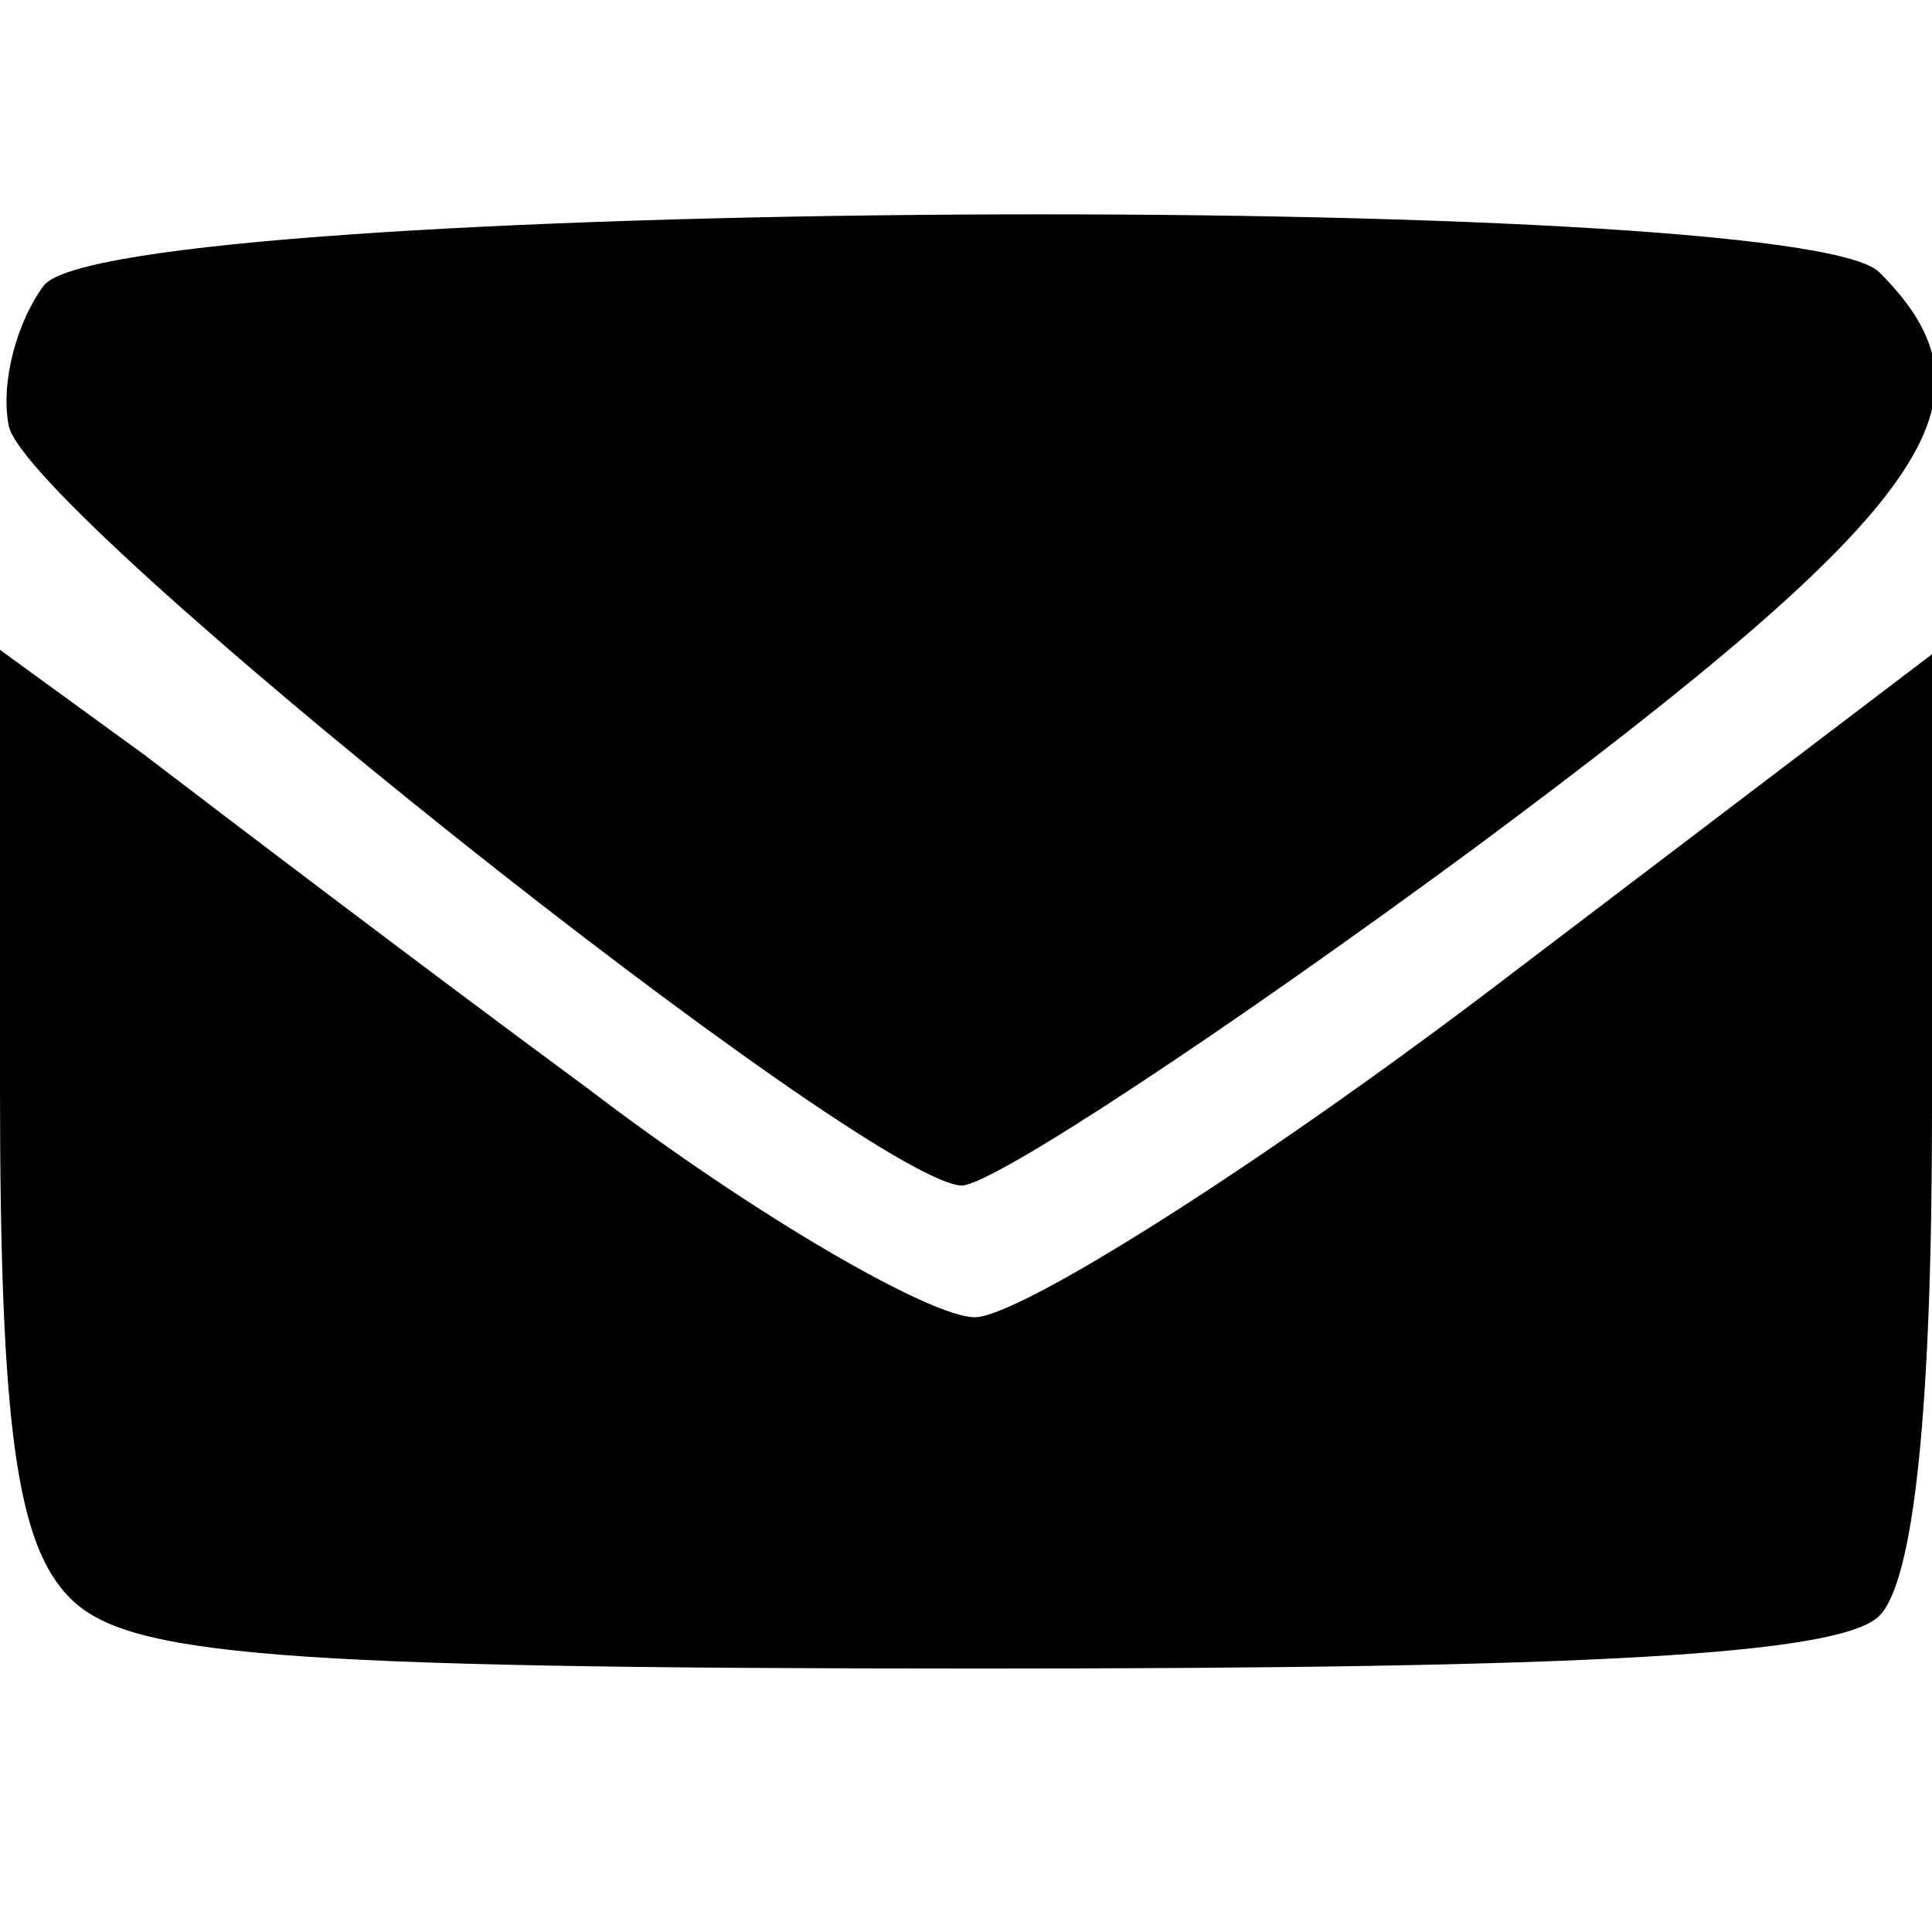
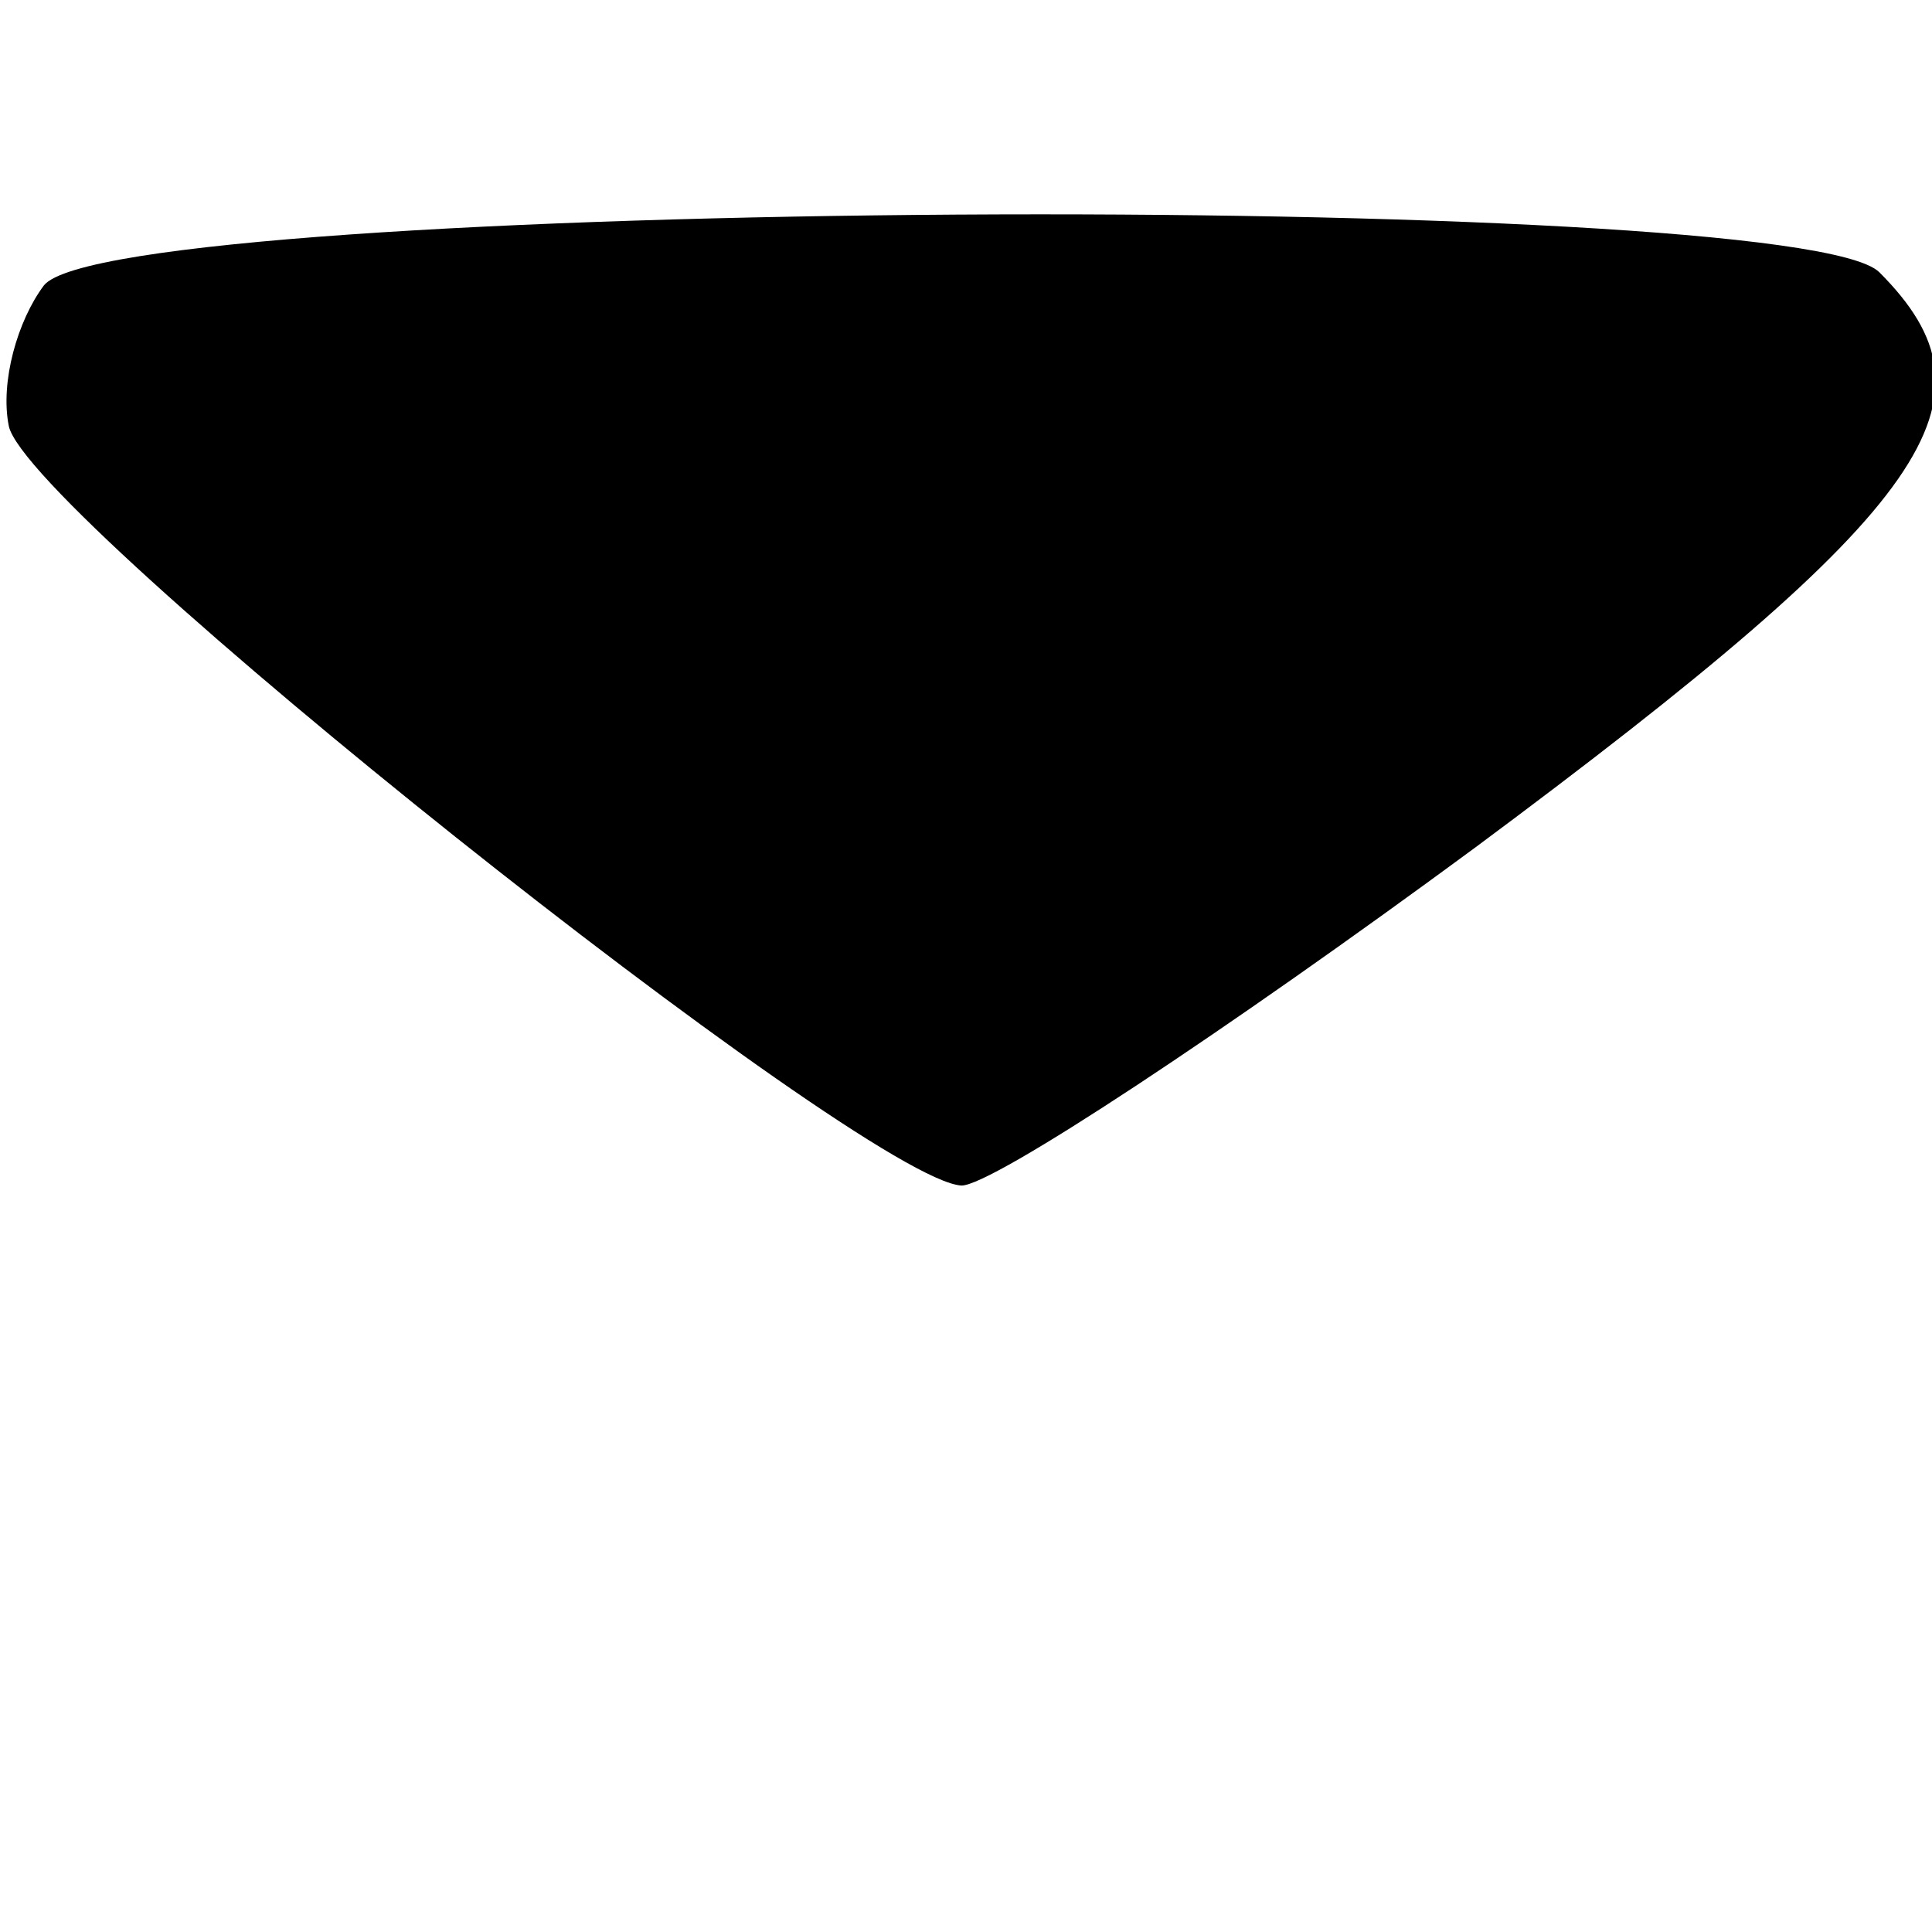
<svg xmlns="http://www.w3.org/2000/svg" width="18" height="18" viewBox="0 0 44 34" preserveAspectRatio="xMidYMid meet">
  <g transform="translate(0,34) scale(0.1,-0.1)" fill="#000000" stroke="none">
    <path d="M10 325 c-6 -8 -10 -22 -8 -32 4 -20 195 -172 217 -173 7 0 60 35 117 77 105 78 121 102 92 131 -19 19 -402 17 -418 -3z" />
-     <path d="M0 142 c0 -78 4 -104 16 -116 13 -13 46 -16 208 -16 136 0 195 3 204 12 8 8 12 48 12 115 l0 104 -100 -76 c-54 -41 -108 -75 -118 -75 -10 0 -50 23 -88 52 -38 28 -84 63 -101 76 l-33 24 0 -100z" />
  </g>
</svg>